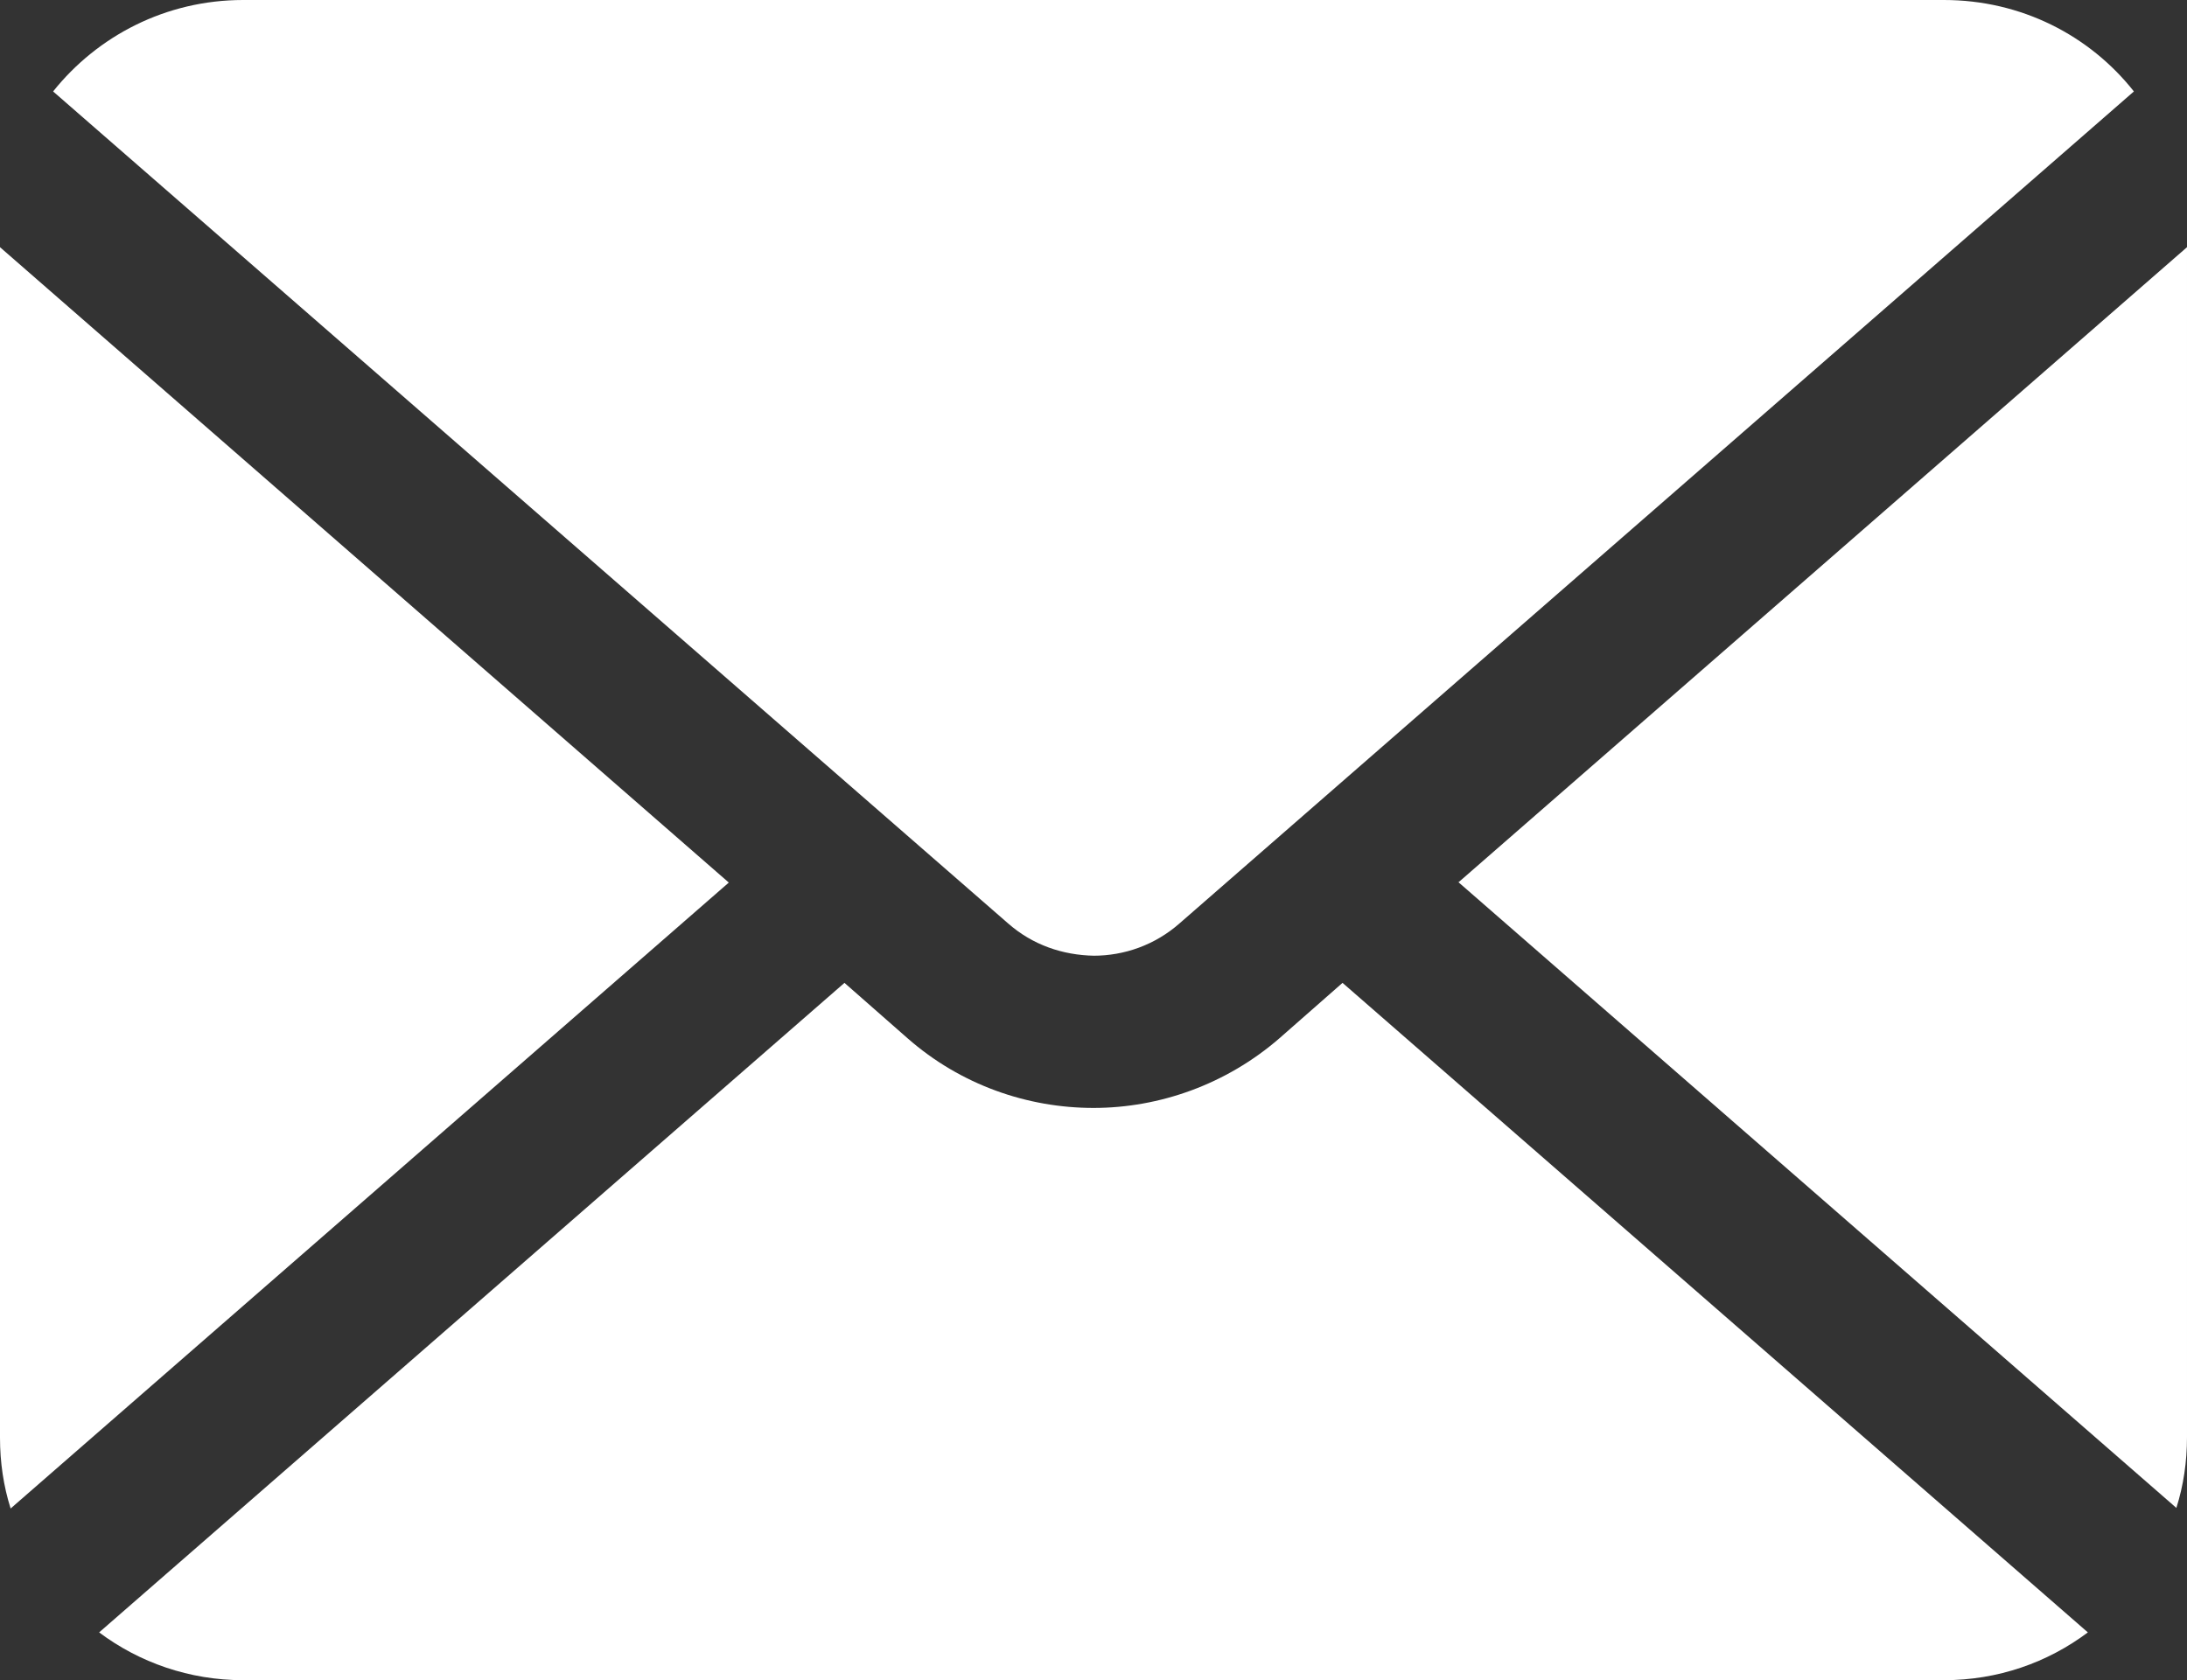
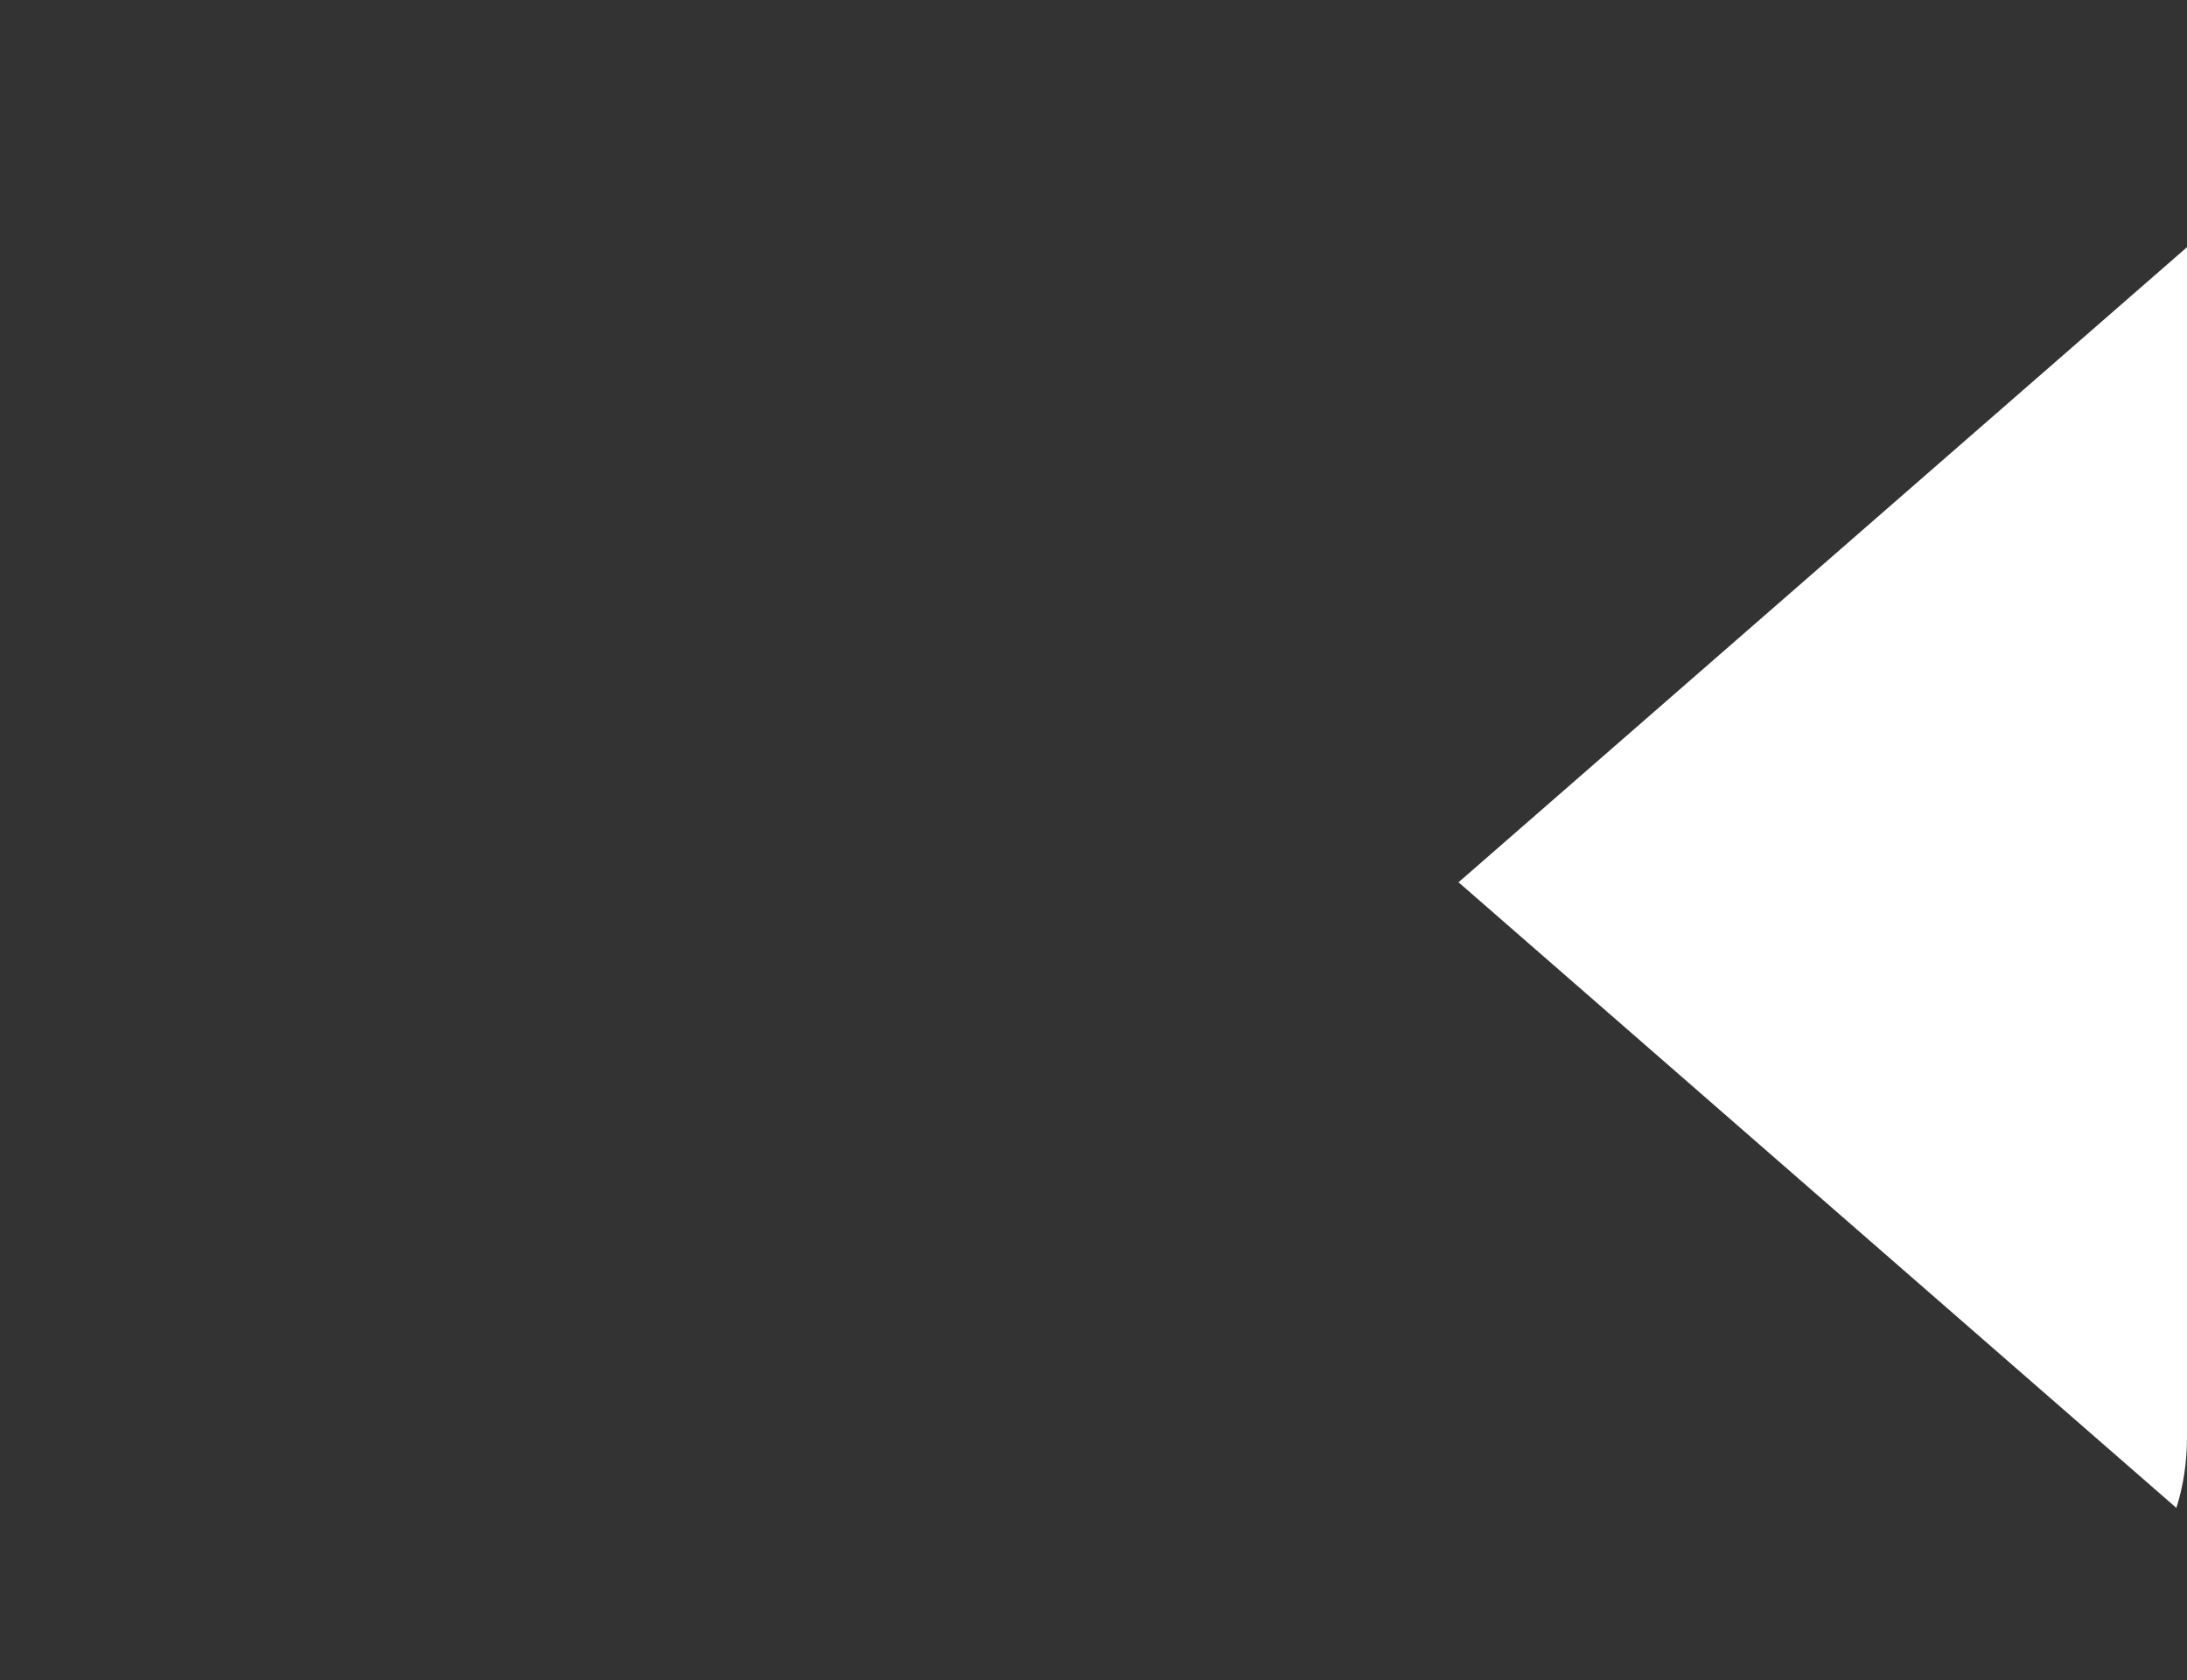
<svg xmlns="http://www.w3.org/2000/svg" id="_レイヤー_2" viewBox="0 0 37.06 28.48">
  <rect x="0" y="0" width="37.06" height="28.48" fill="#333333" stroke="none" />
  <defs>
    <style>.cls-1{fill:#fff;}</style>
  </defs>
  <g id="_デザイン">
    <path class="cls-1" d="M24.71,14.95l12.17,10.61c.12-.38.18-.78.18-1.2V4.19l-12.35,10.77Z" />
-     <path class="cls-1" d="M18.53,16.2c.52,0,1.04-.18,1.46-.55L36.16,1.55c-.75-.95-1.91-1.55-3.22-1.55H4.12C2.81,0,1.65.61.9,1.55l16.18,14.1c.42.37.93.54,1.46.55Z" />
-     <path class="cls-1" d="M0,4.19v20.18c0,.42.06.82.18,1.2l12.17-10.61L0,4.19Z" />
-     <path class="cls-1" d="M21.68,17.6c-.9.78-2.03,1.18-3.15,1.18-1.12,0-2.25-.39-3.15-1.18l-1.07-.94L1.68,27.67c.68.51,1.53.81,2.44.81h28.82c.92,0,1.76-.3,2.44-.81l-12.63-11.01-1.07.94Z" />
  </g>
</svg>